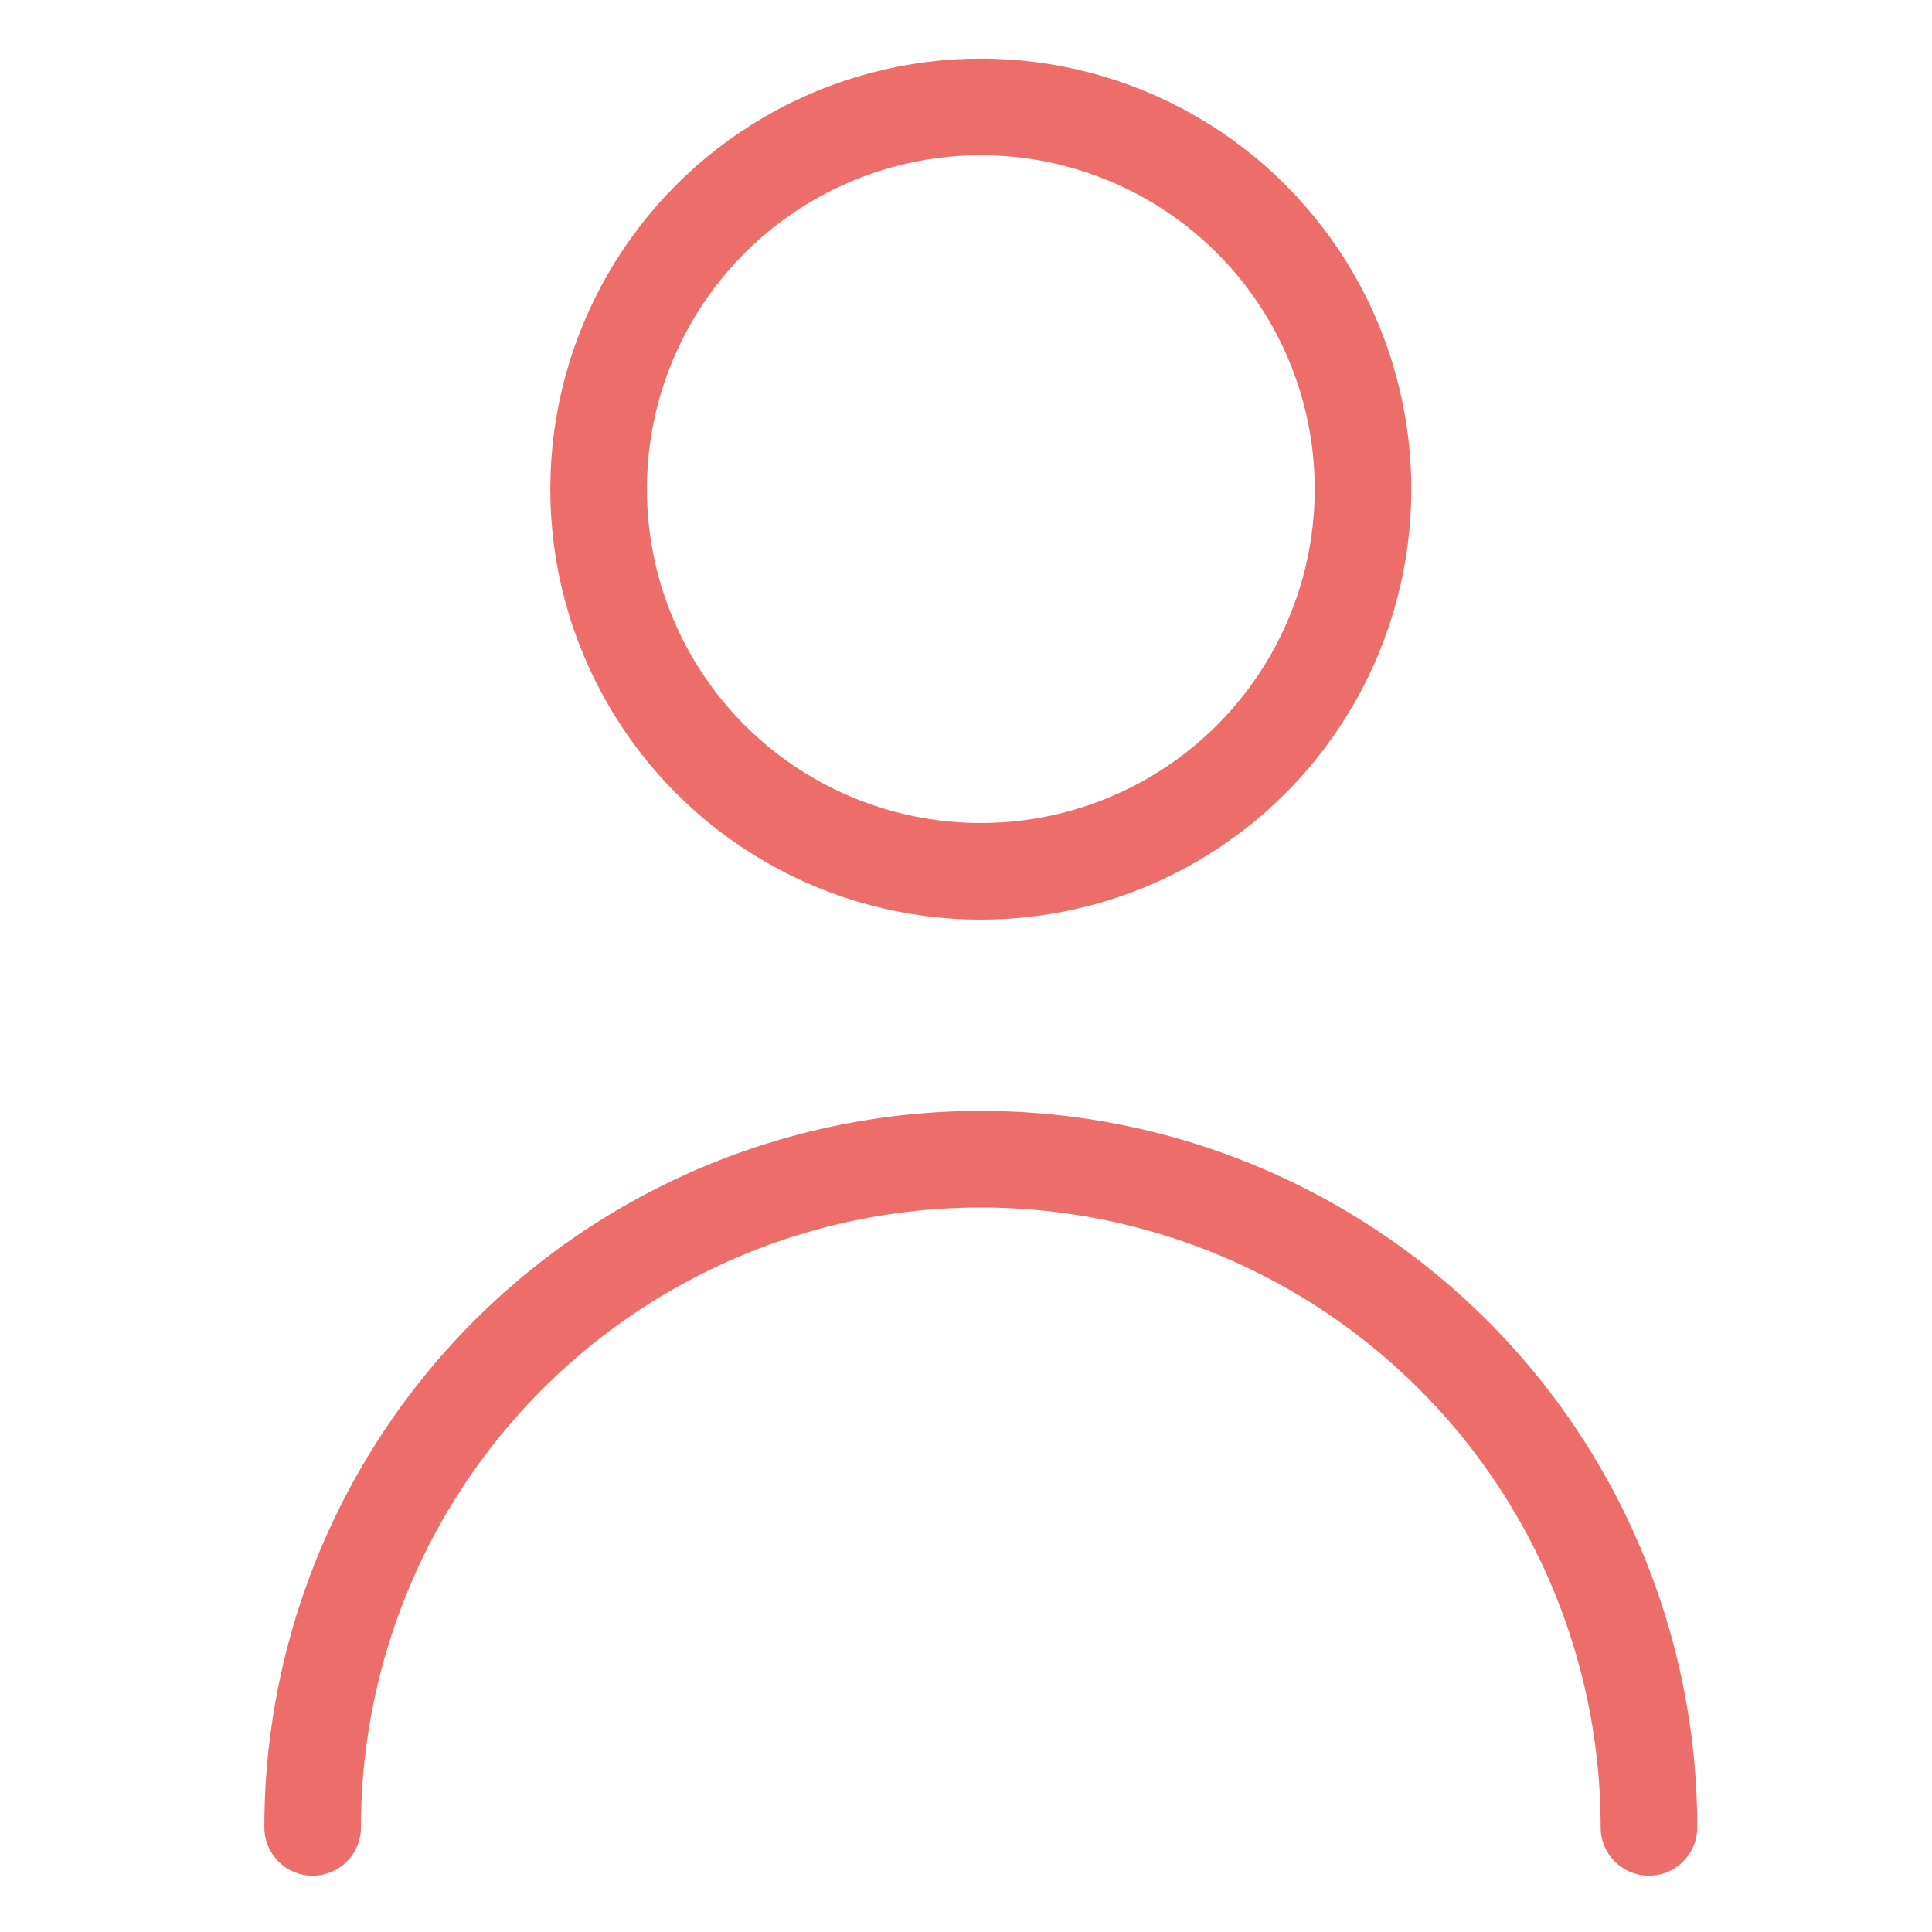
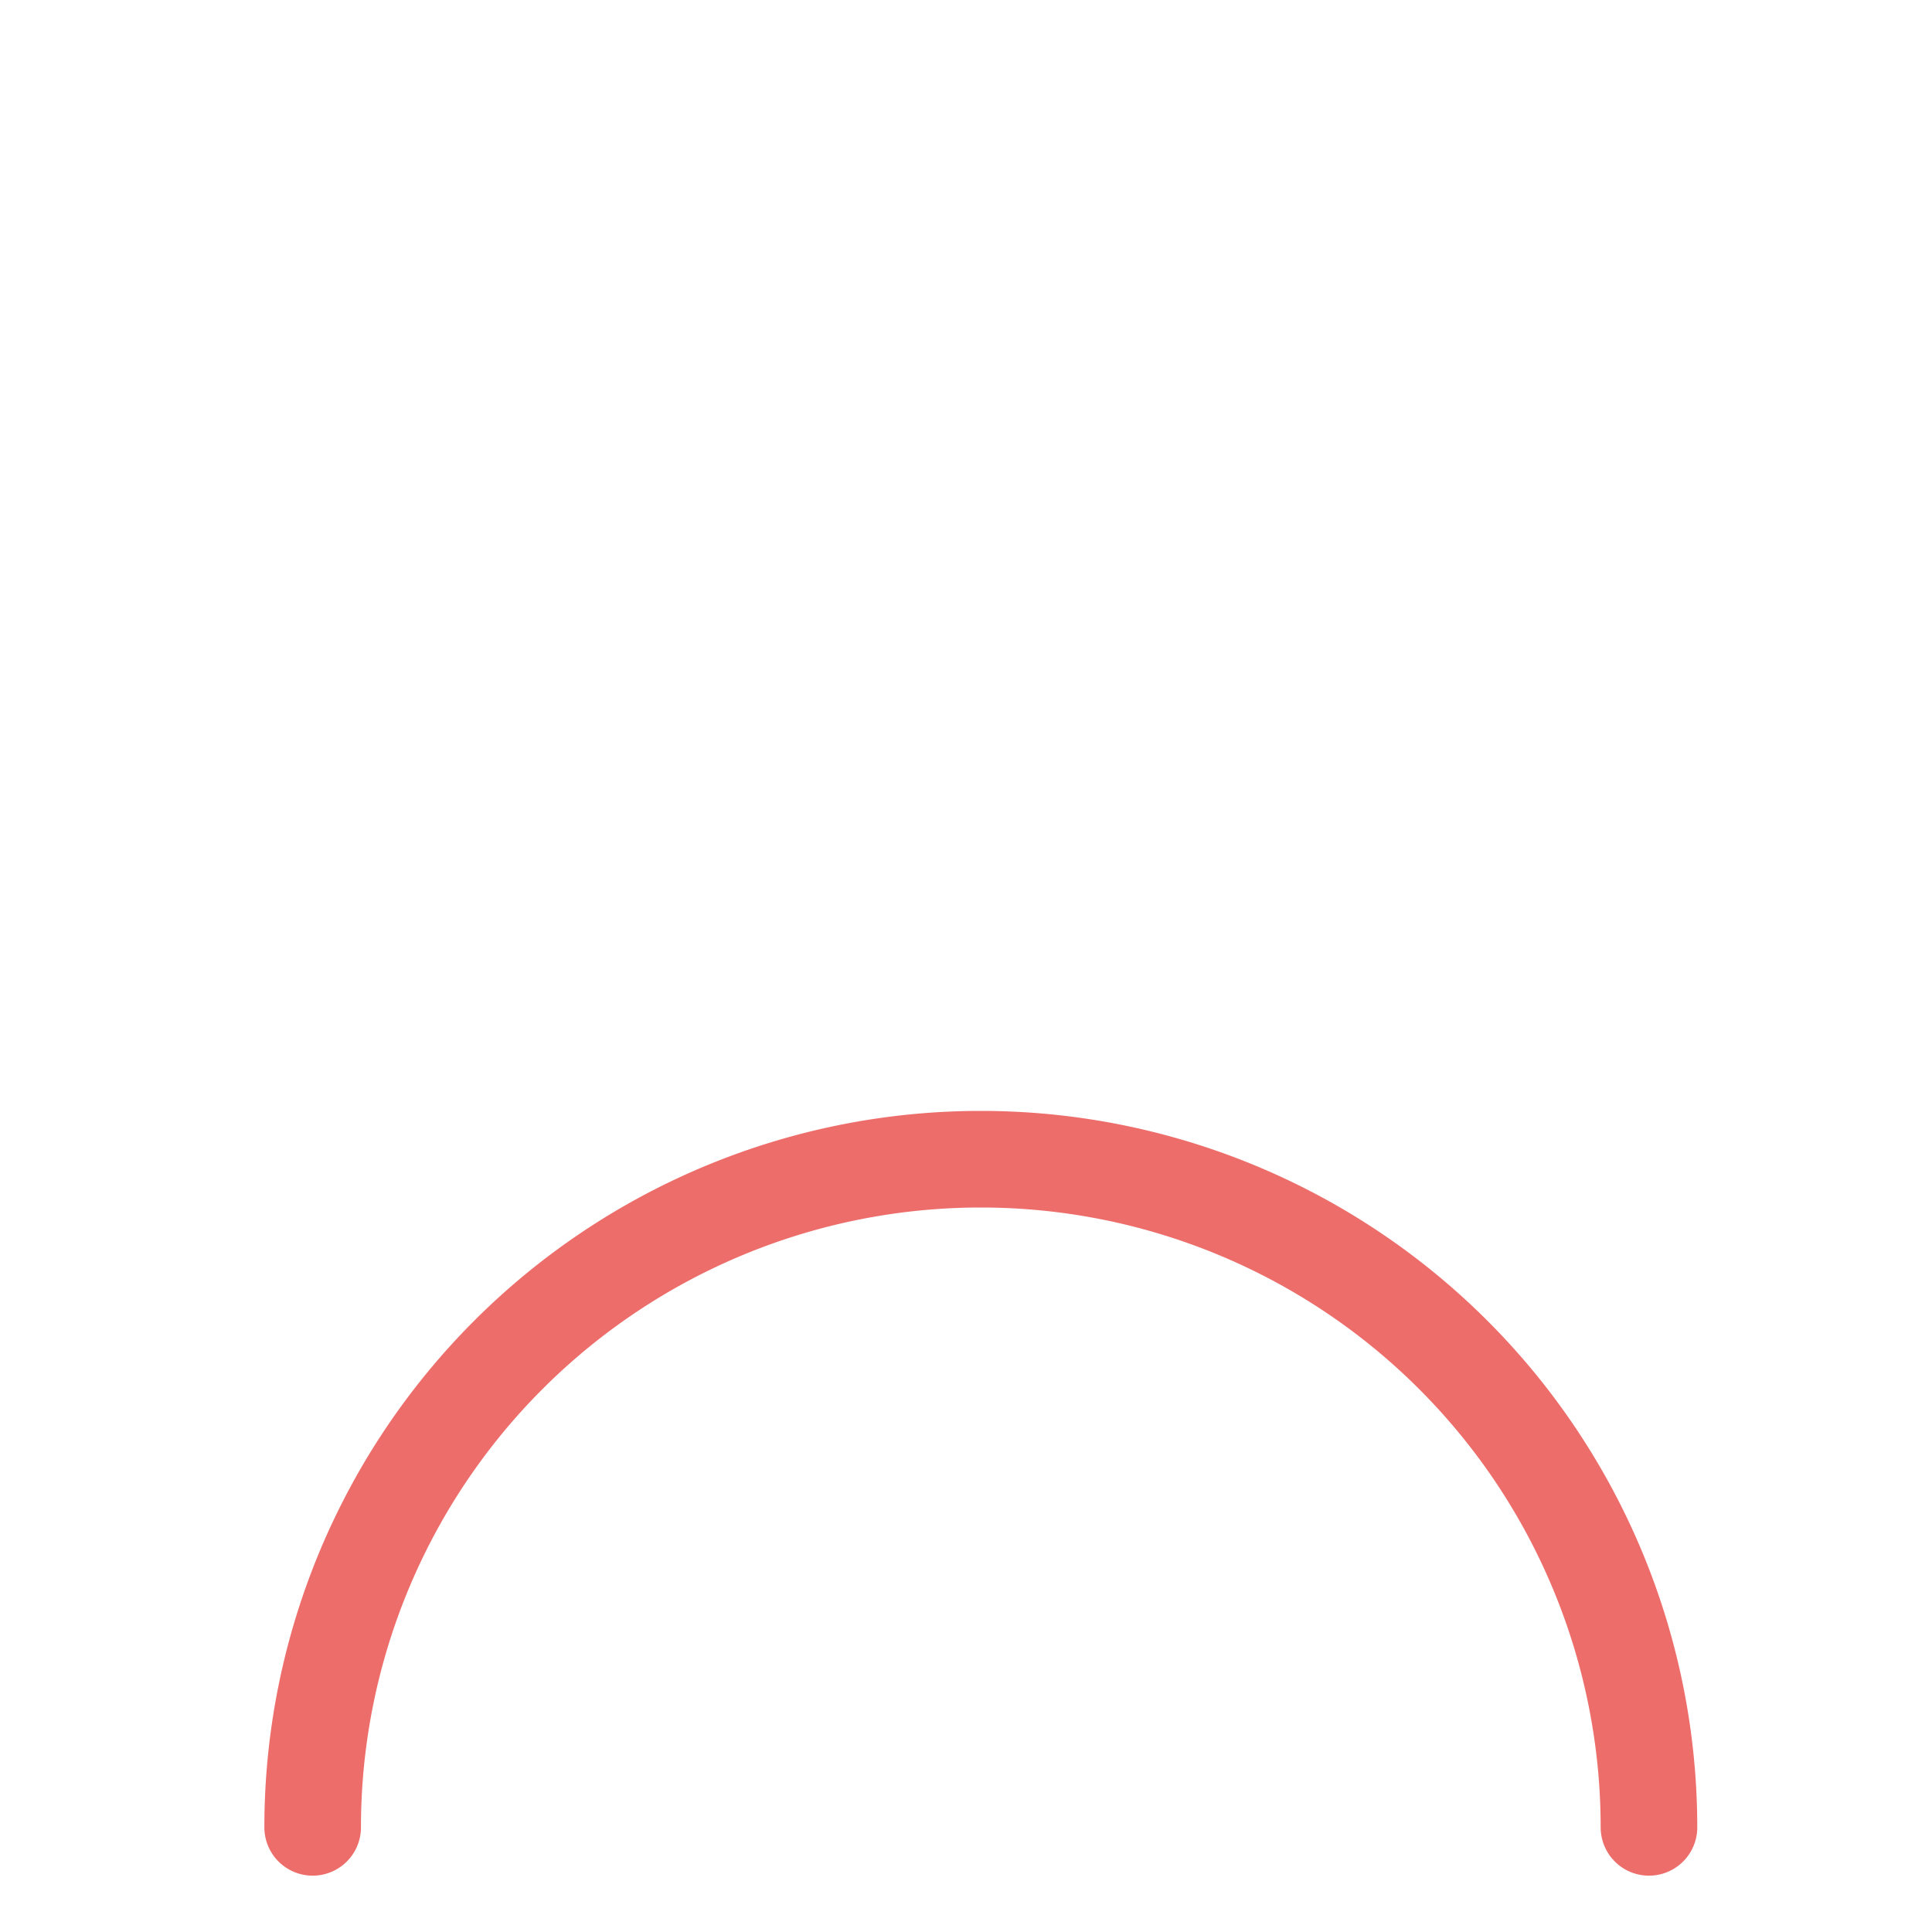
<svg xmlns="http://www.w3.org/2000/svg" id="Calque_1" data-name="Calque 1" width="60" height="60" viewBox="0 0 60 60">
  <defs>
    <style>
      .cls-1 {
        fill: none;
        stroke: #ed6d6a;
        stroke-linecap: round;
        stroke-linejoin: round;
        stroke-width: 3px;
      }
    </style>
  </defs>
-   <circle class="cls-1" cx="30.46" cy="15.19" r="11.87" />
  <path class="cls-1" d="M51.21,56.75a20.75,20.75,0,0,0-41.5,0" />
</svg>